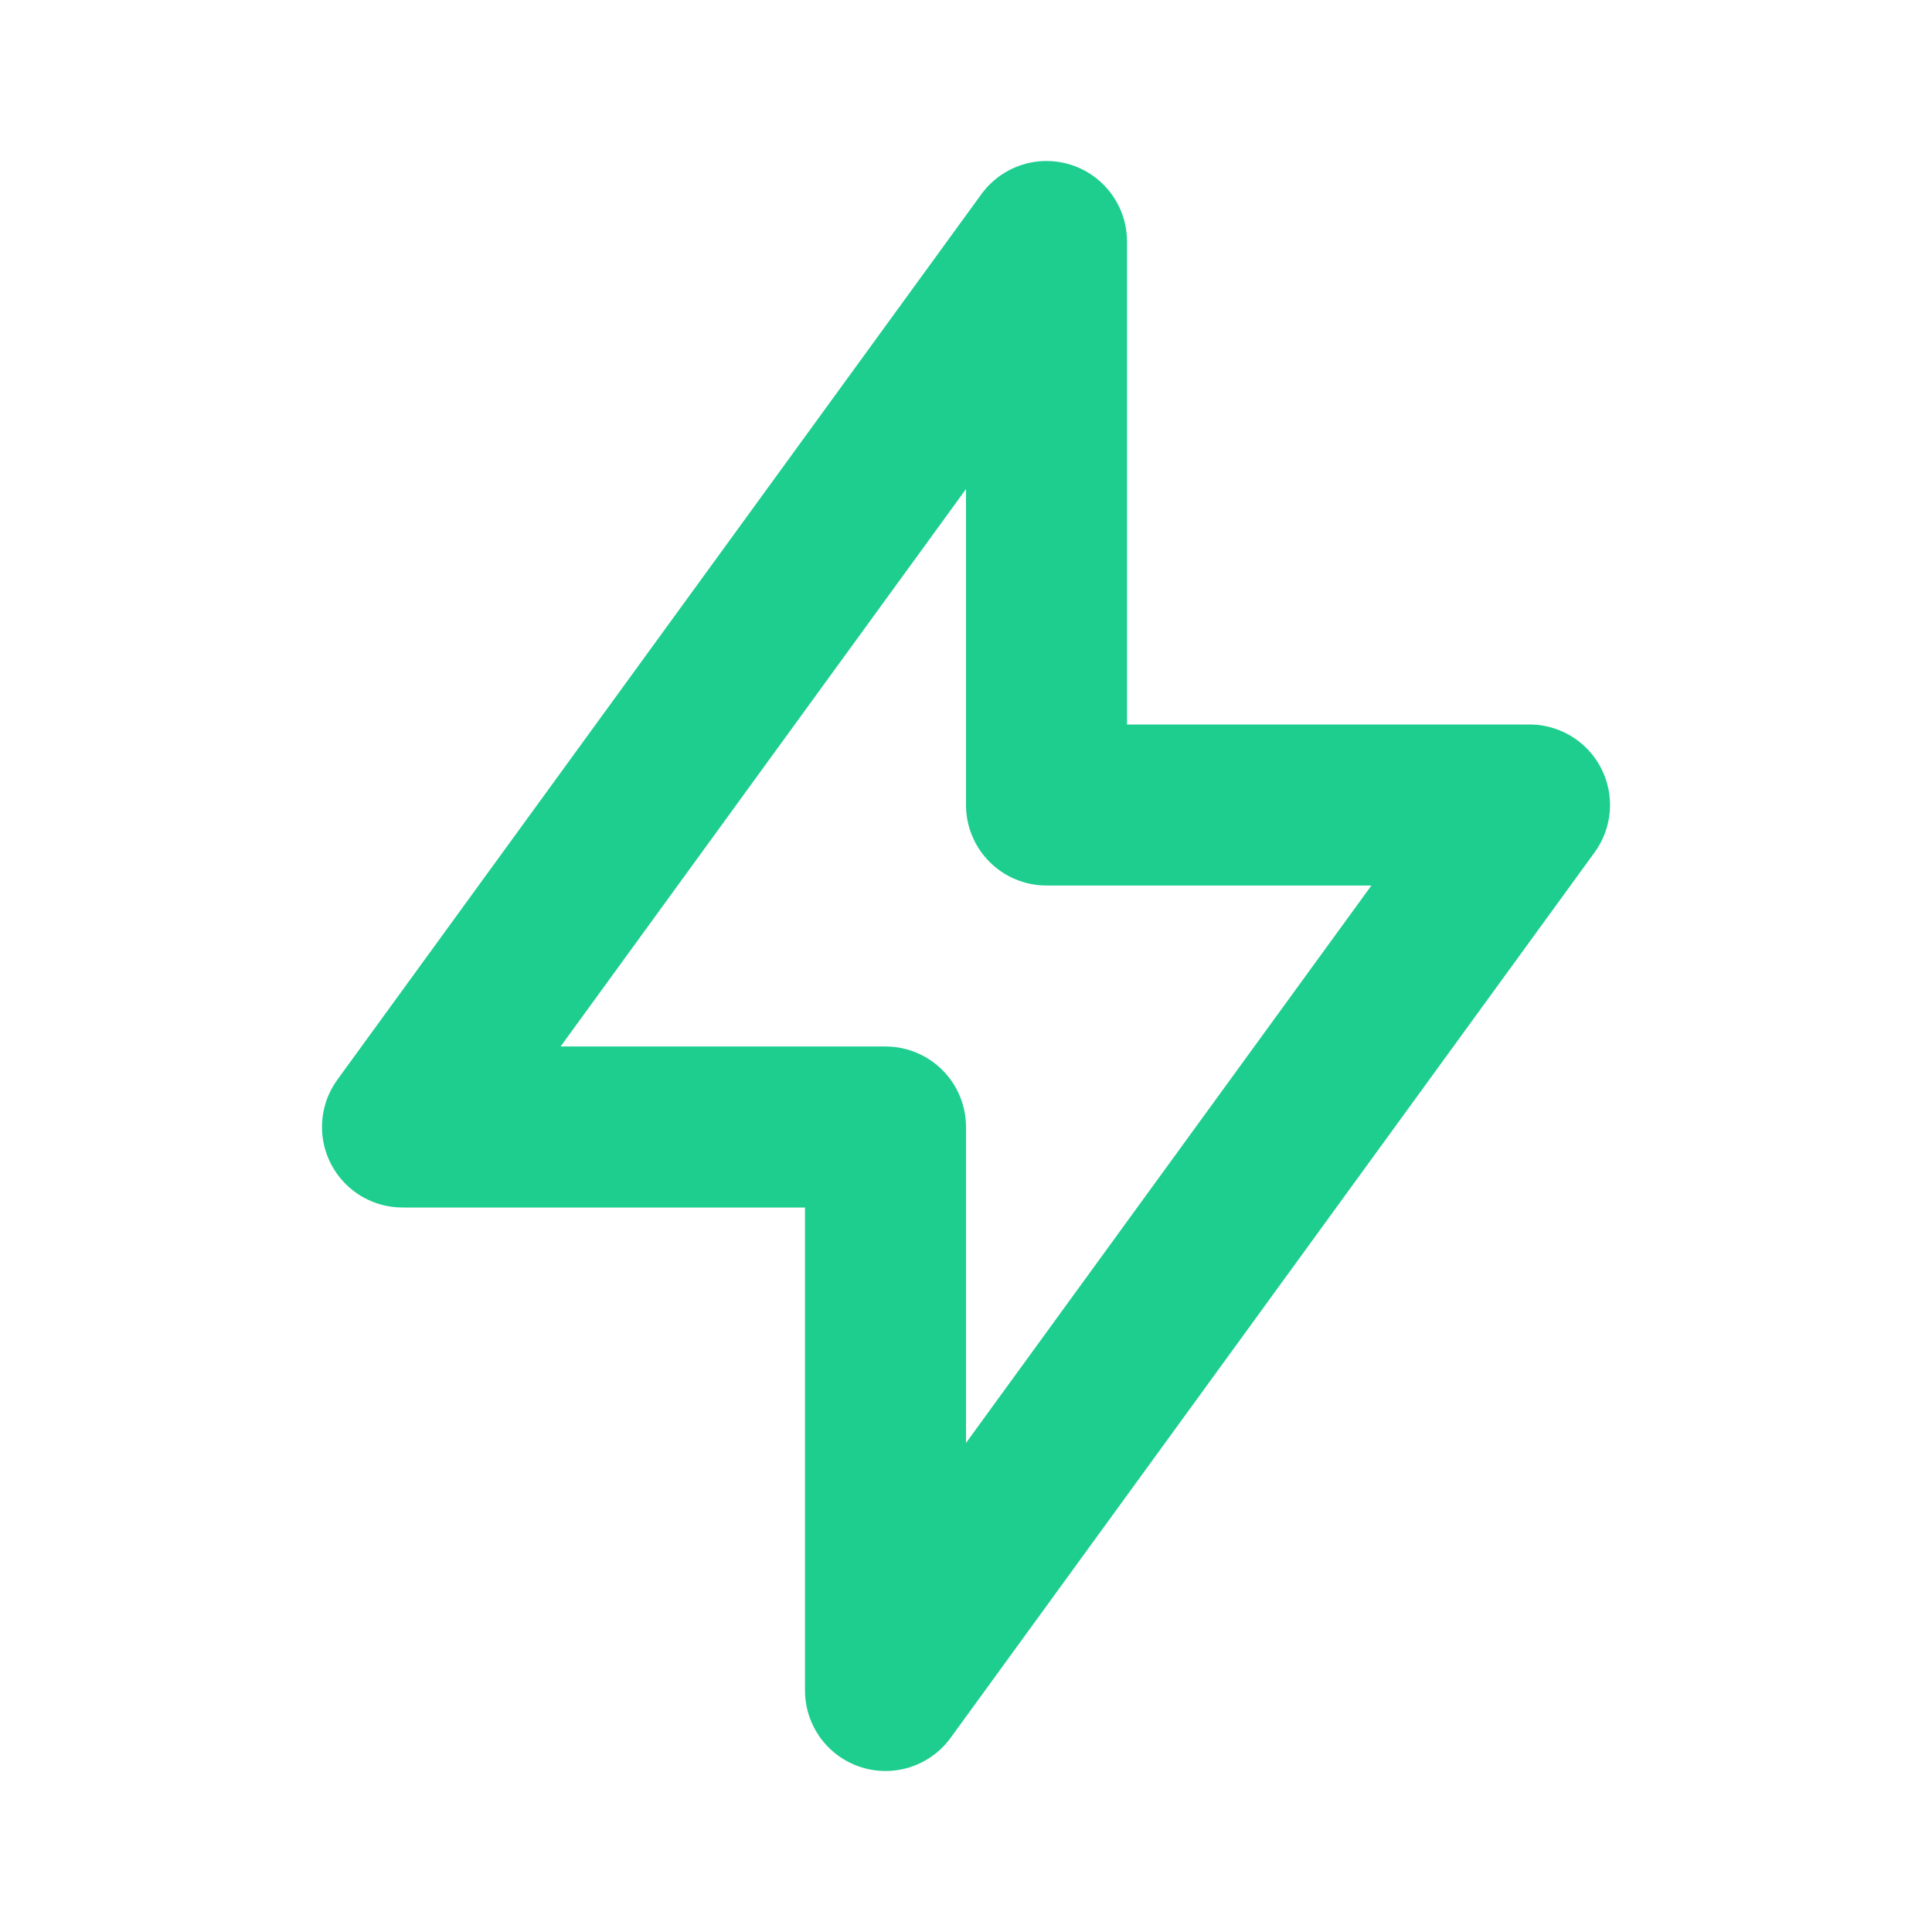
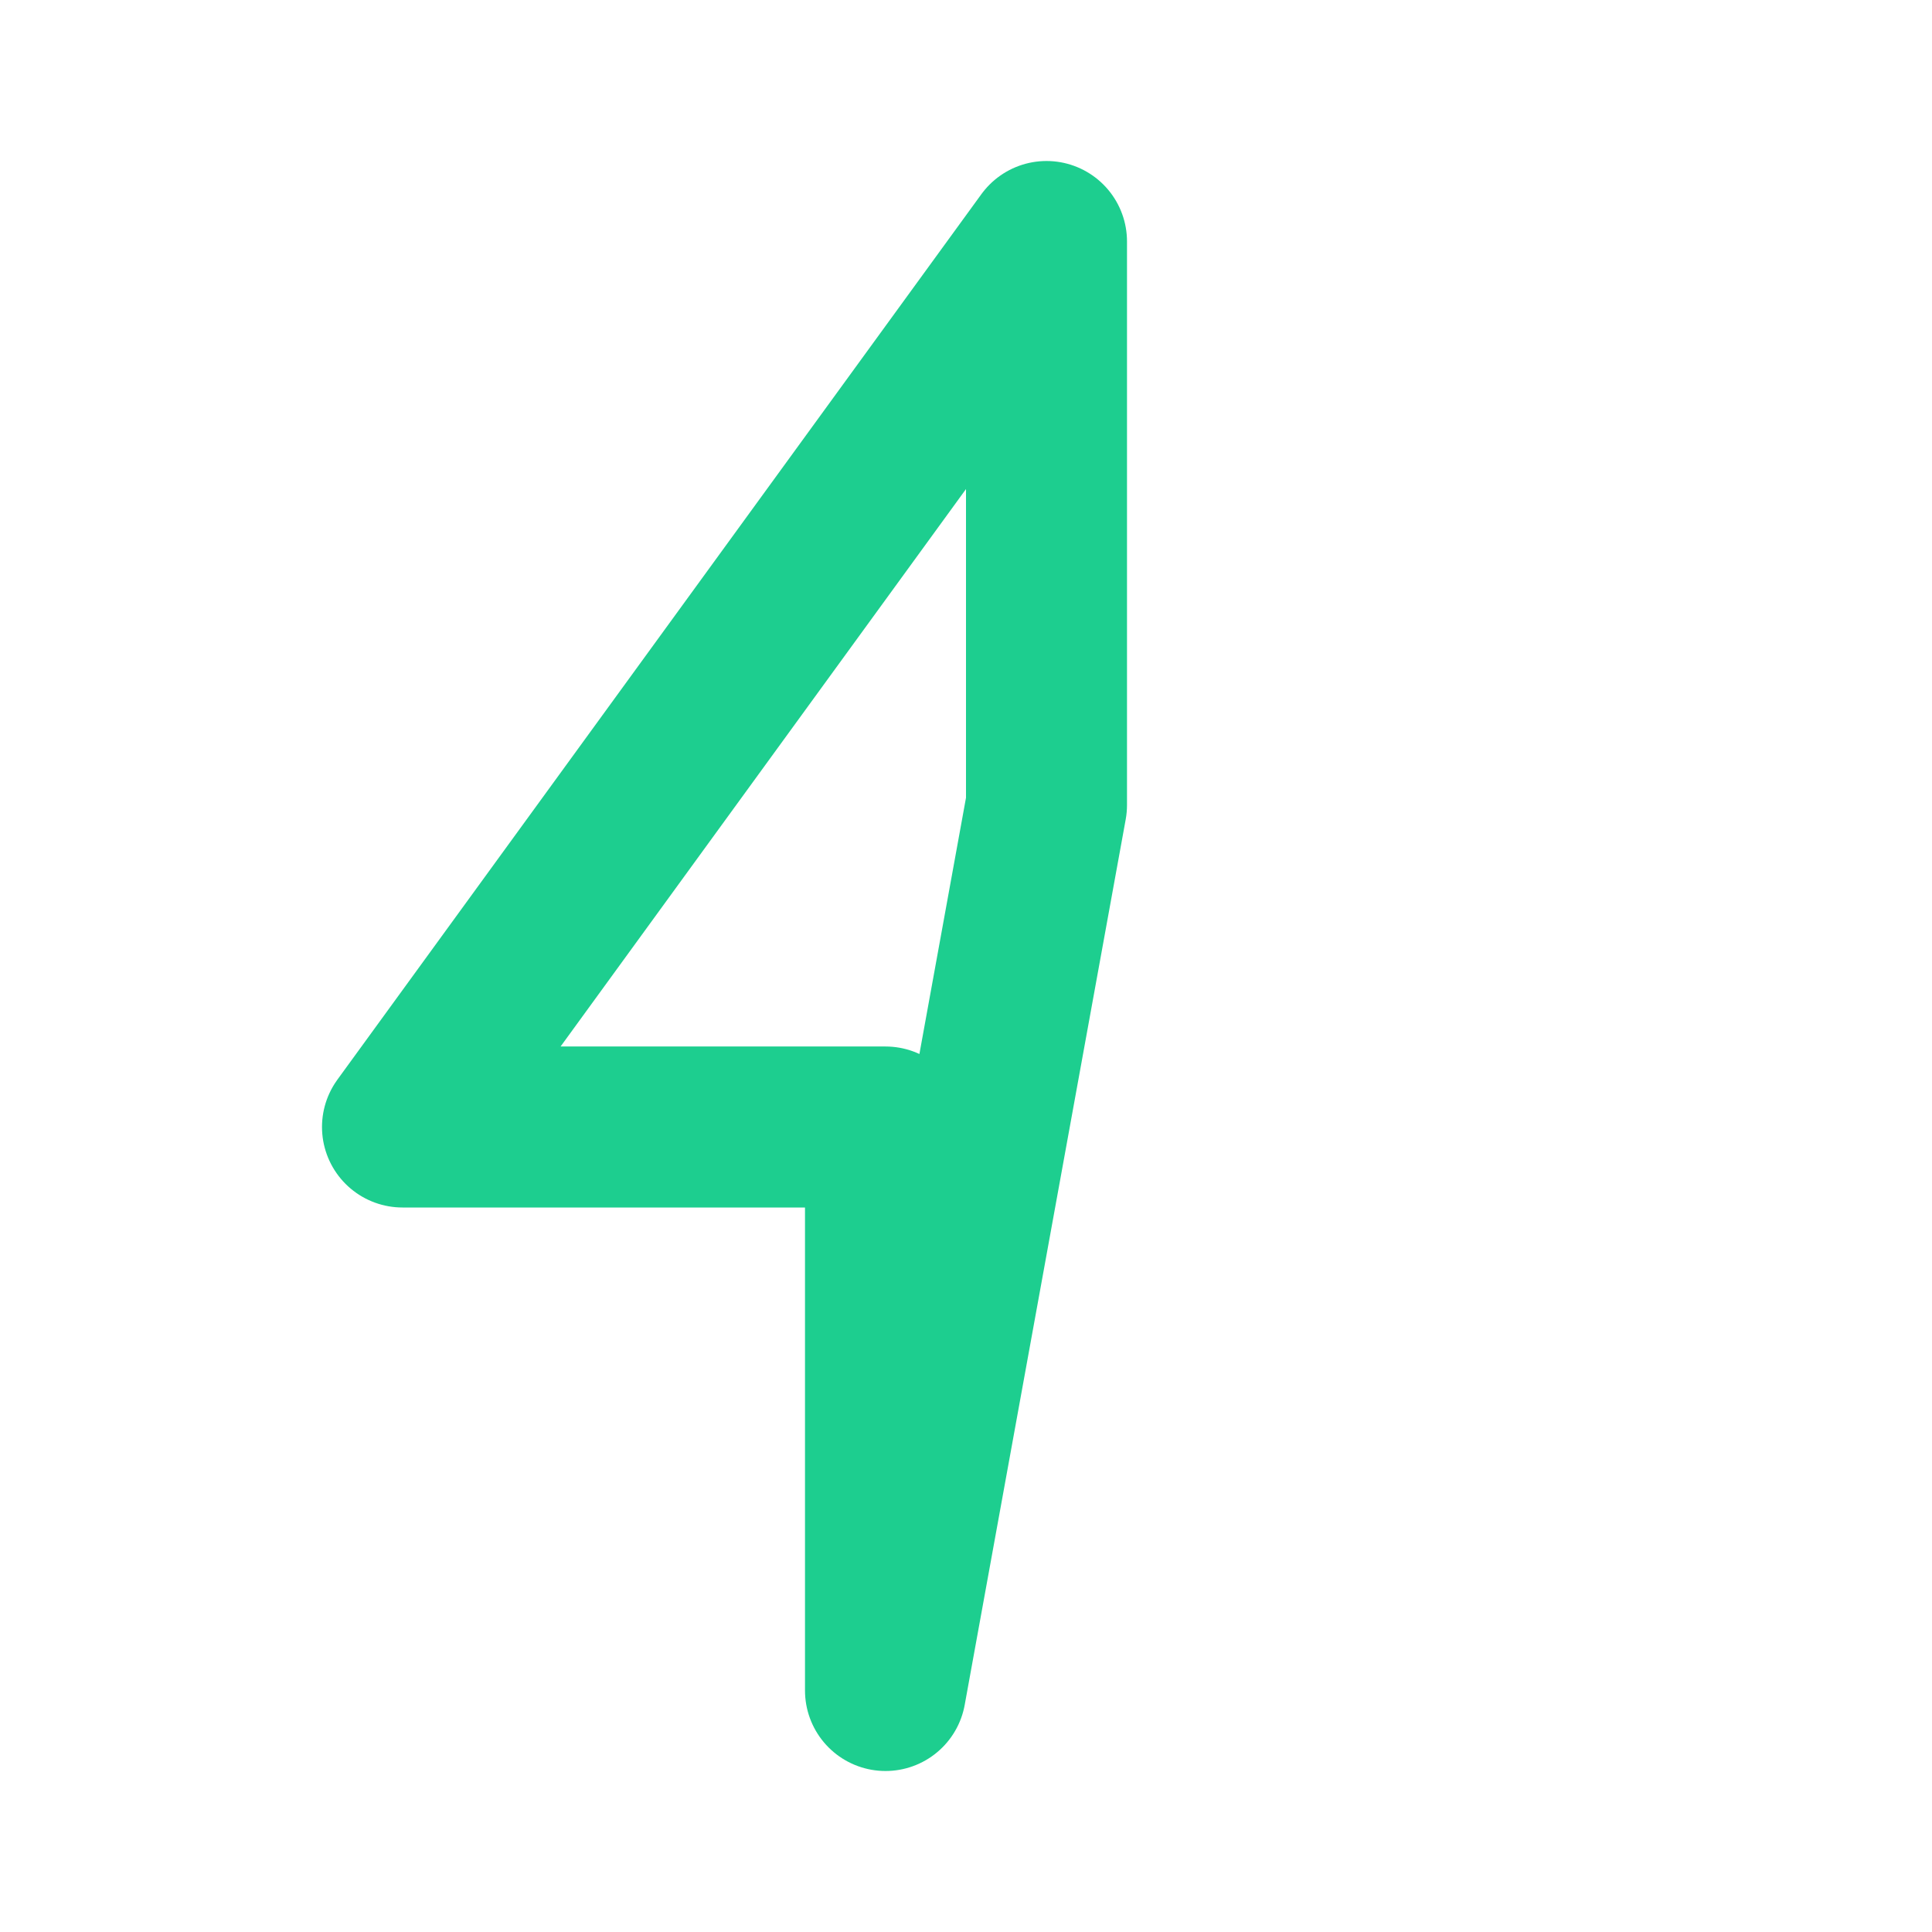
<svg xmlns="http://www.w3.org/2000/svg" fill="none" viewBox="0 0 24 24" height="24" width="24">
-   <path stroke-linejoin="round" stroke-linecap="round" stroke-width="2" stroke="#1DCE8F" d="M13 3V10H19L11 21V14H5L13 3Z" />
+   <path stroke-linejoin="round" stroke-linecap="round" stroke-width="2" stroke="#1DCE8F" d="M13 3V10L11 21V14H5L13 3Z" />
</svg>